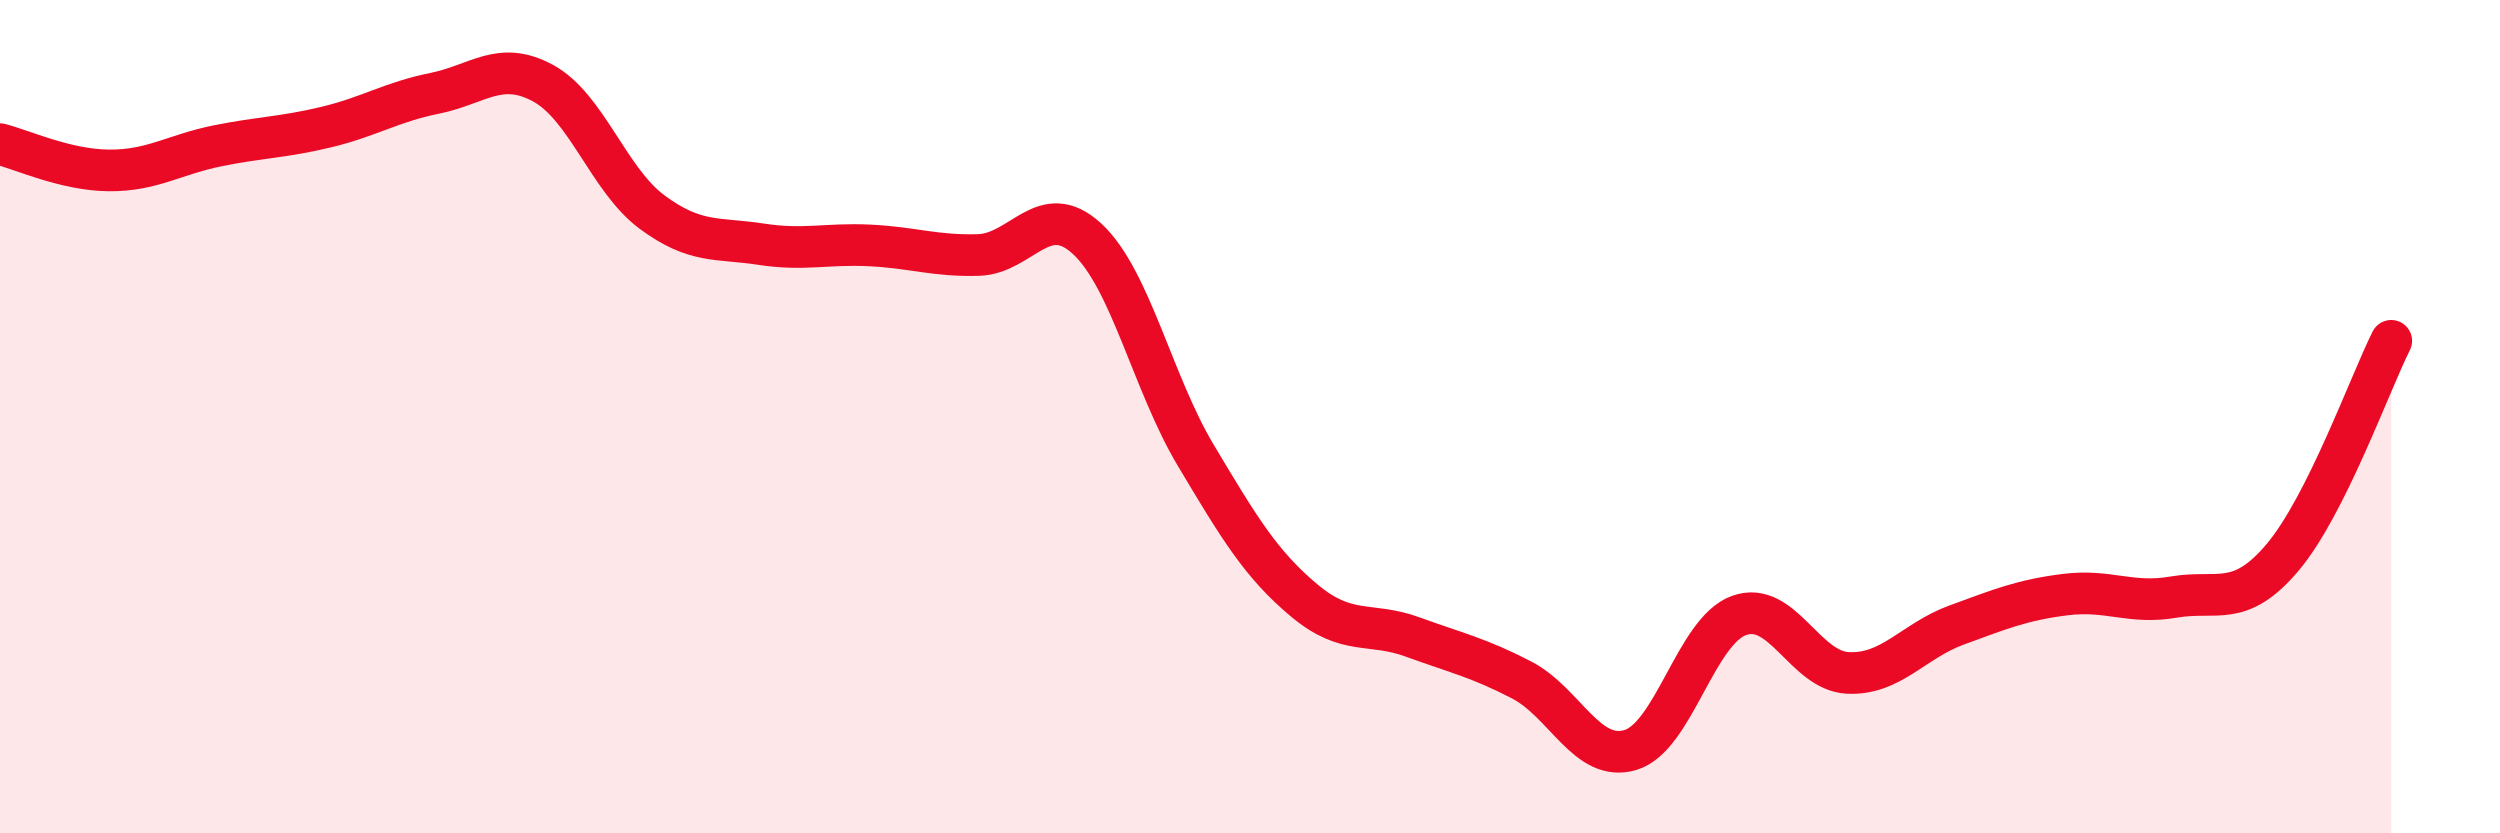
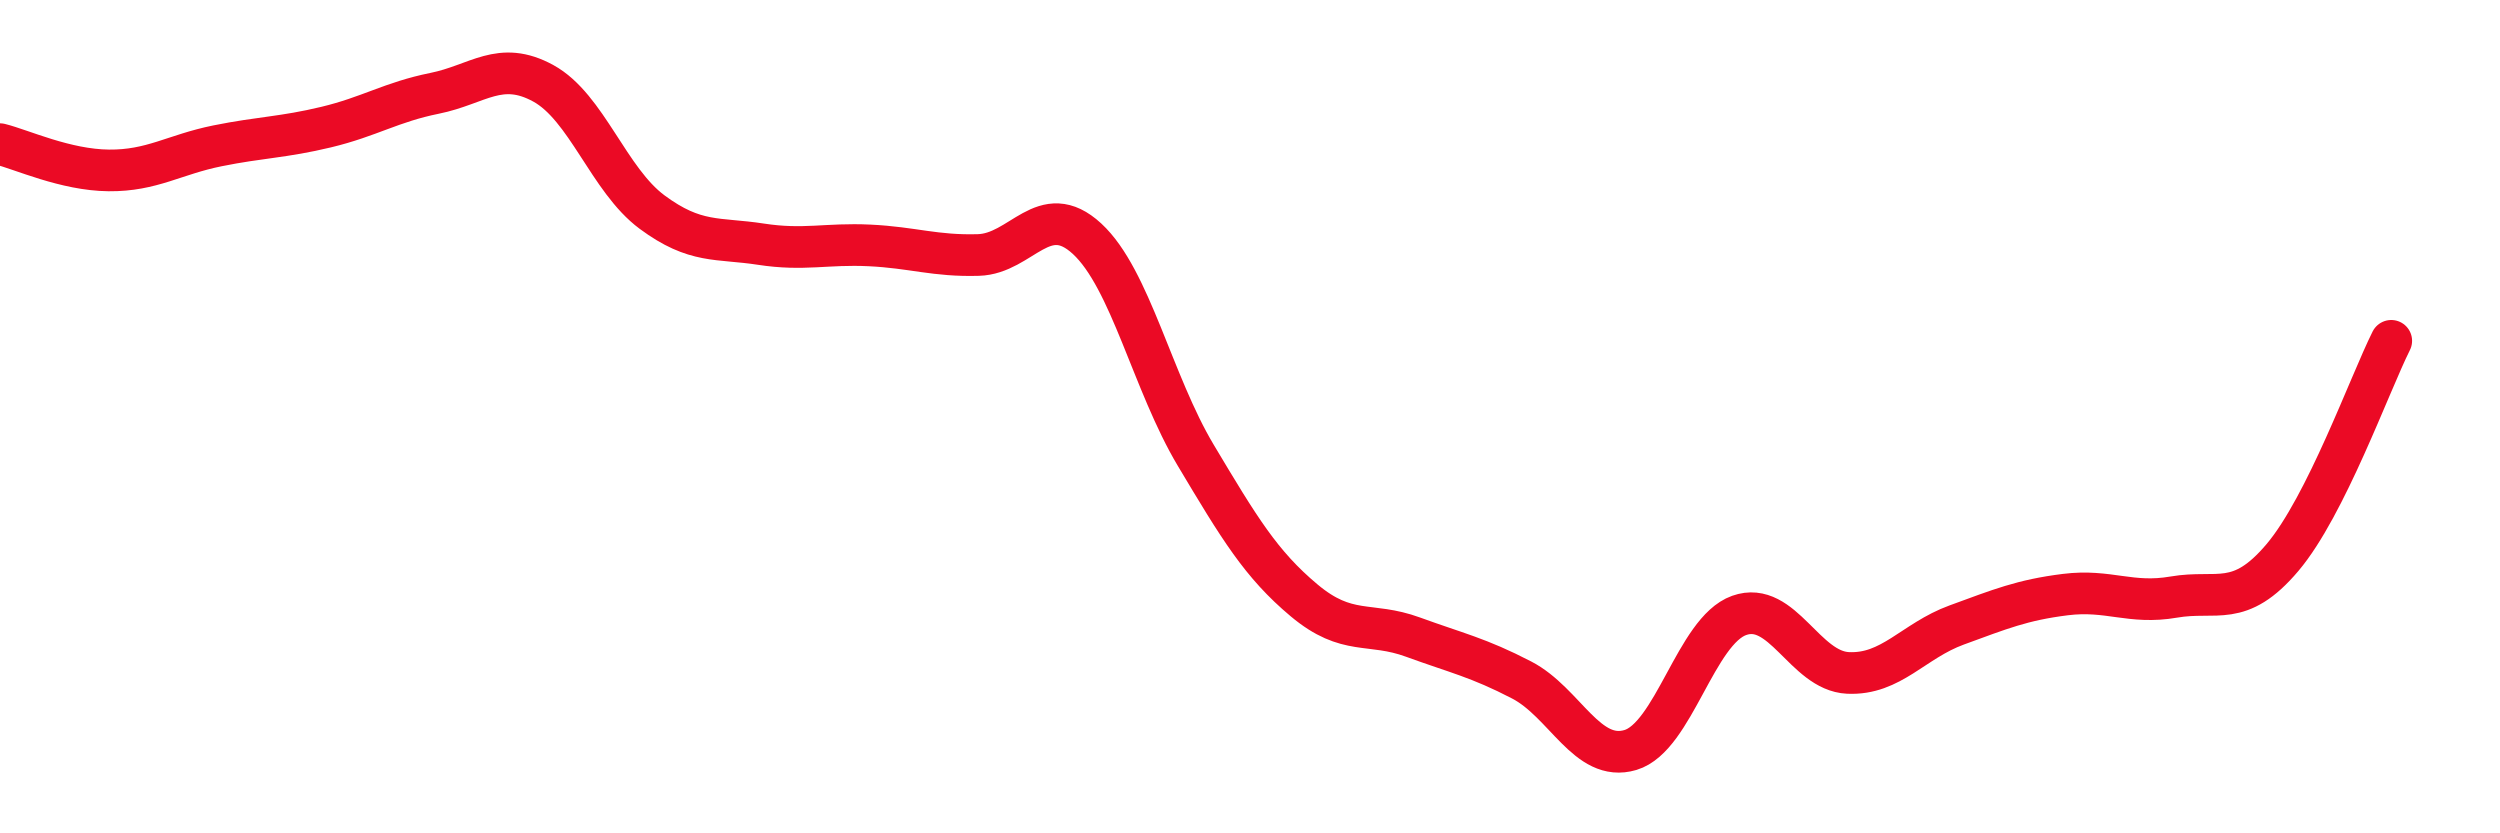
<svg xmlns="http://www.w3.org/2000/svg" width="60" height="20" viewBox="0 0 60 20">
-   <path d="M 0,3.46 C 0.52,3.59 1.57,4.08 2.61,4.09 C 3.65,4.1 4.18,3.71 5.22,3.5 C 6.26,3.29 6.79,3.3 7.83,3.05 C 8.87,2.8 9.39,2.45 10.43,2.24 C 11.47,2.03 12,1.43 13.04,2 C 14.08,2.57 14.61,4.32 15.65,5.09 C 16.69,5.86 17.22,5.7 18.26,5.86 C 19.3,6.02 19.83,5.84 20.87,5.89 C 21.91,5.94 22.44,6.15 23.48,6.12 C 24.52,6.09 25.05,4.77 26.09,5.73 C 27.13,6.69 27.66,9.19 28.7,10.93 C 29.74,12.67 30.26,13.54 31.3,14.41 C 32.34,15.28 32.87,14.91 33.91,15.29 C 34.95,15.67 35.48,15.78 36.52,16.32 C 37.56,16.86 38.09,18.31 39.13,18 C 40.17,17.69 40.7,15.14 41.74,14.77 C 42.78,14.4 43.31,16.1 44.35,16.15 C 45.39,16.2 45.92,15.38 46.96,15 C 48,14.62 48.53,14.4 49.57,14.27 C 50.61,14.14 51.13,14.51 52.17,14.33 C 53.21,14.15 53.74,14.61 54.78,13.38 C 55.82,12.15 56.87,9.22 57.39,8.18L57.39 20L0 20Z" fill="#EB0A25" opacity="0.1" stroke-linecap="round" stroke-linejoin="round" />
  <path d="M 0,3.46 C 0.52,3.59 1.57,4.08 2.61,4.09 C 3.65,4.1 4.18,3.71 5.22,3.5 C 6.26,3.29 6.79,3.3 7.83,3.05 C 8.87,2.8 9.39,2.45 10.43,2.24 C 11.47,2.03 12,1.43 13.04,2 C 14.08,2.57 14.61,4.32 15.65,5.09 C 16.69,5.86 17.22,5.7 18.26,5.86 C 19.3,6.02 19.83,5.84 20.87,5.89 C 21.91,5.94 22.44,6.15 23.48,6.12 C 24.52,6.09 25.05,4.77 26.09,5.73 C 27.13,6.69 27.66,9.19 28.7,10.93 C 29.74,12.67 30.26,13.54 31.3,14.41 C 32.34,15.28 32.87,14.91 33.91,15.29 C 34.95,15.67 35.48,15.78 36.52,16.32 C 37.56,16.86 38.09,18.31 39.13,18 C 40.17,17.69 40.7,15.14 41.74,14.77 C 42.78,14.4 43.31,16.1 44.35,16.15 C 45.39,16.2 45.92,15.38 46.96,15 C 48,14.62 48.53,14.4 49.57,14.27 C 50.61,14.14 51.13,14.51 52.17,14.33 C 53.21,14.15 53.74,14.61 54.78,13.38 C 55.82,12.15 56.87,9.22 57.39,8.18" stroke="#EB0A25" stroke-width="1" fill="none" stroke-linecap="round" stroke-linejoin="round" />
</svg>